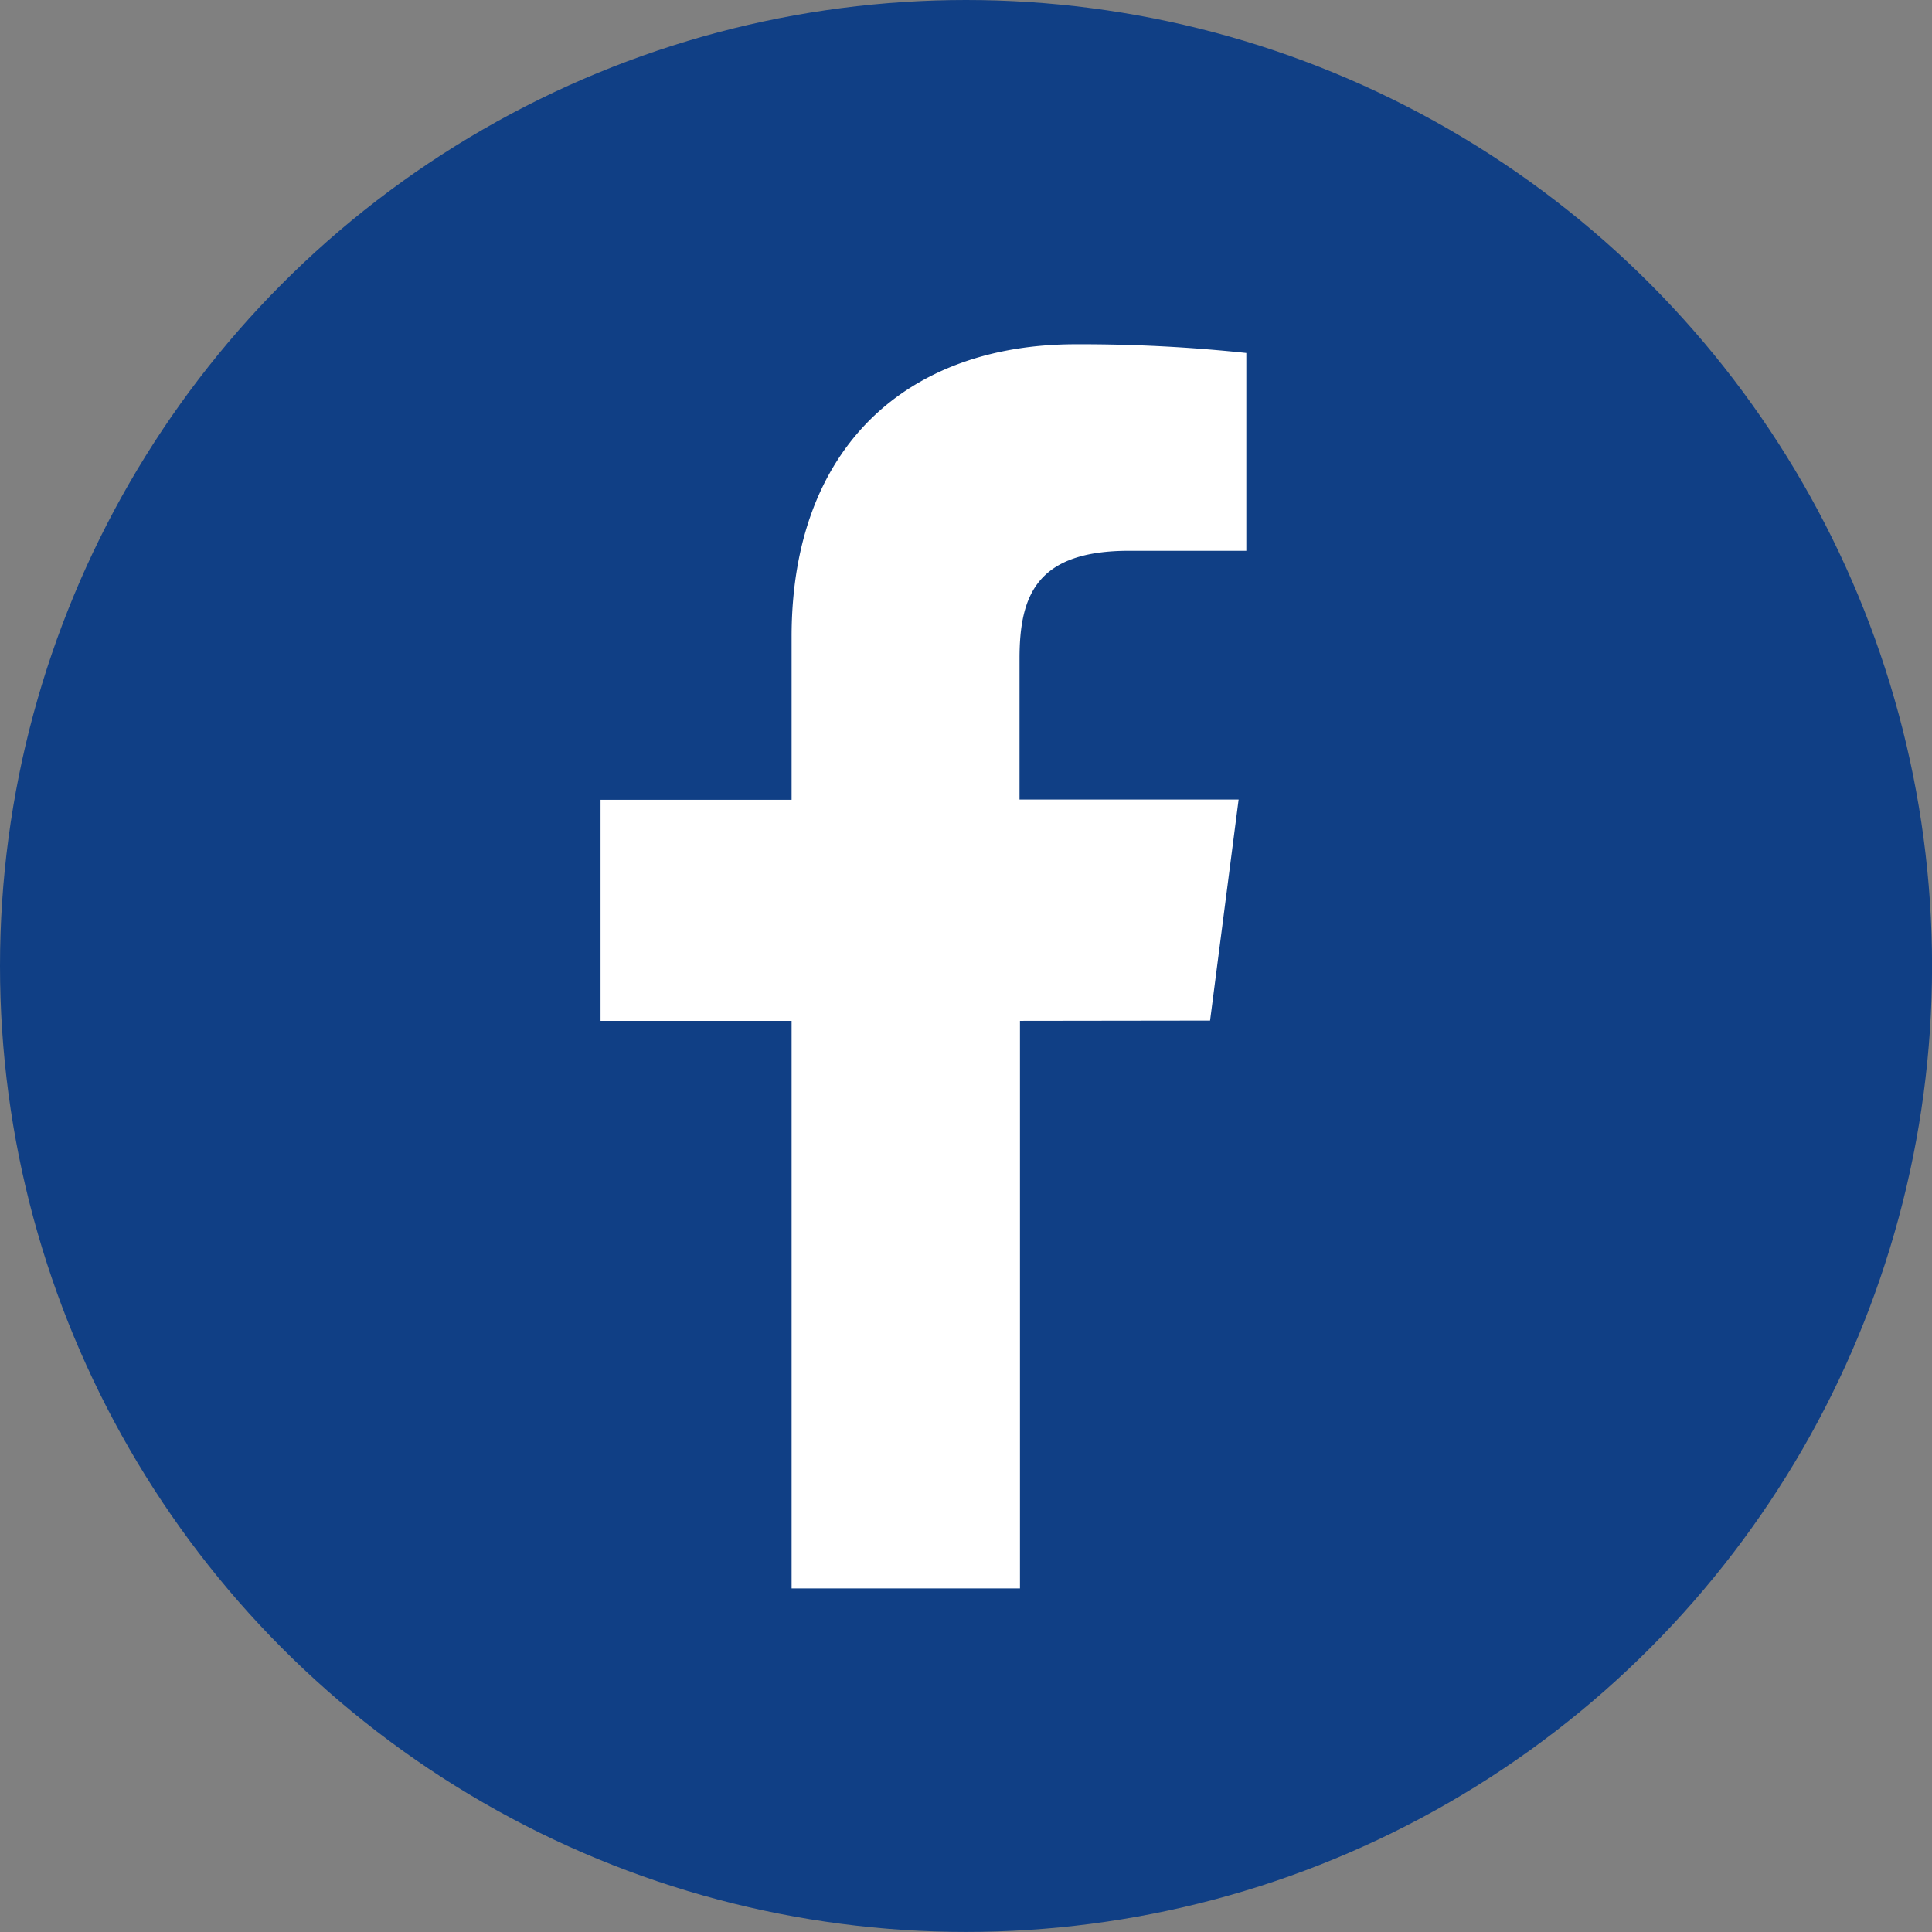
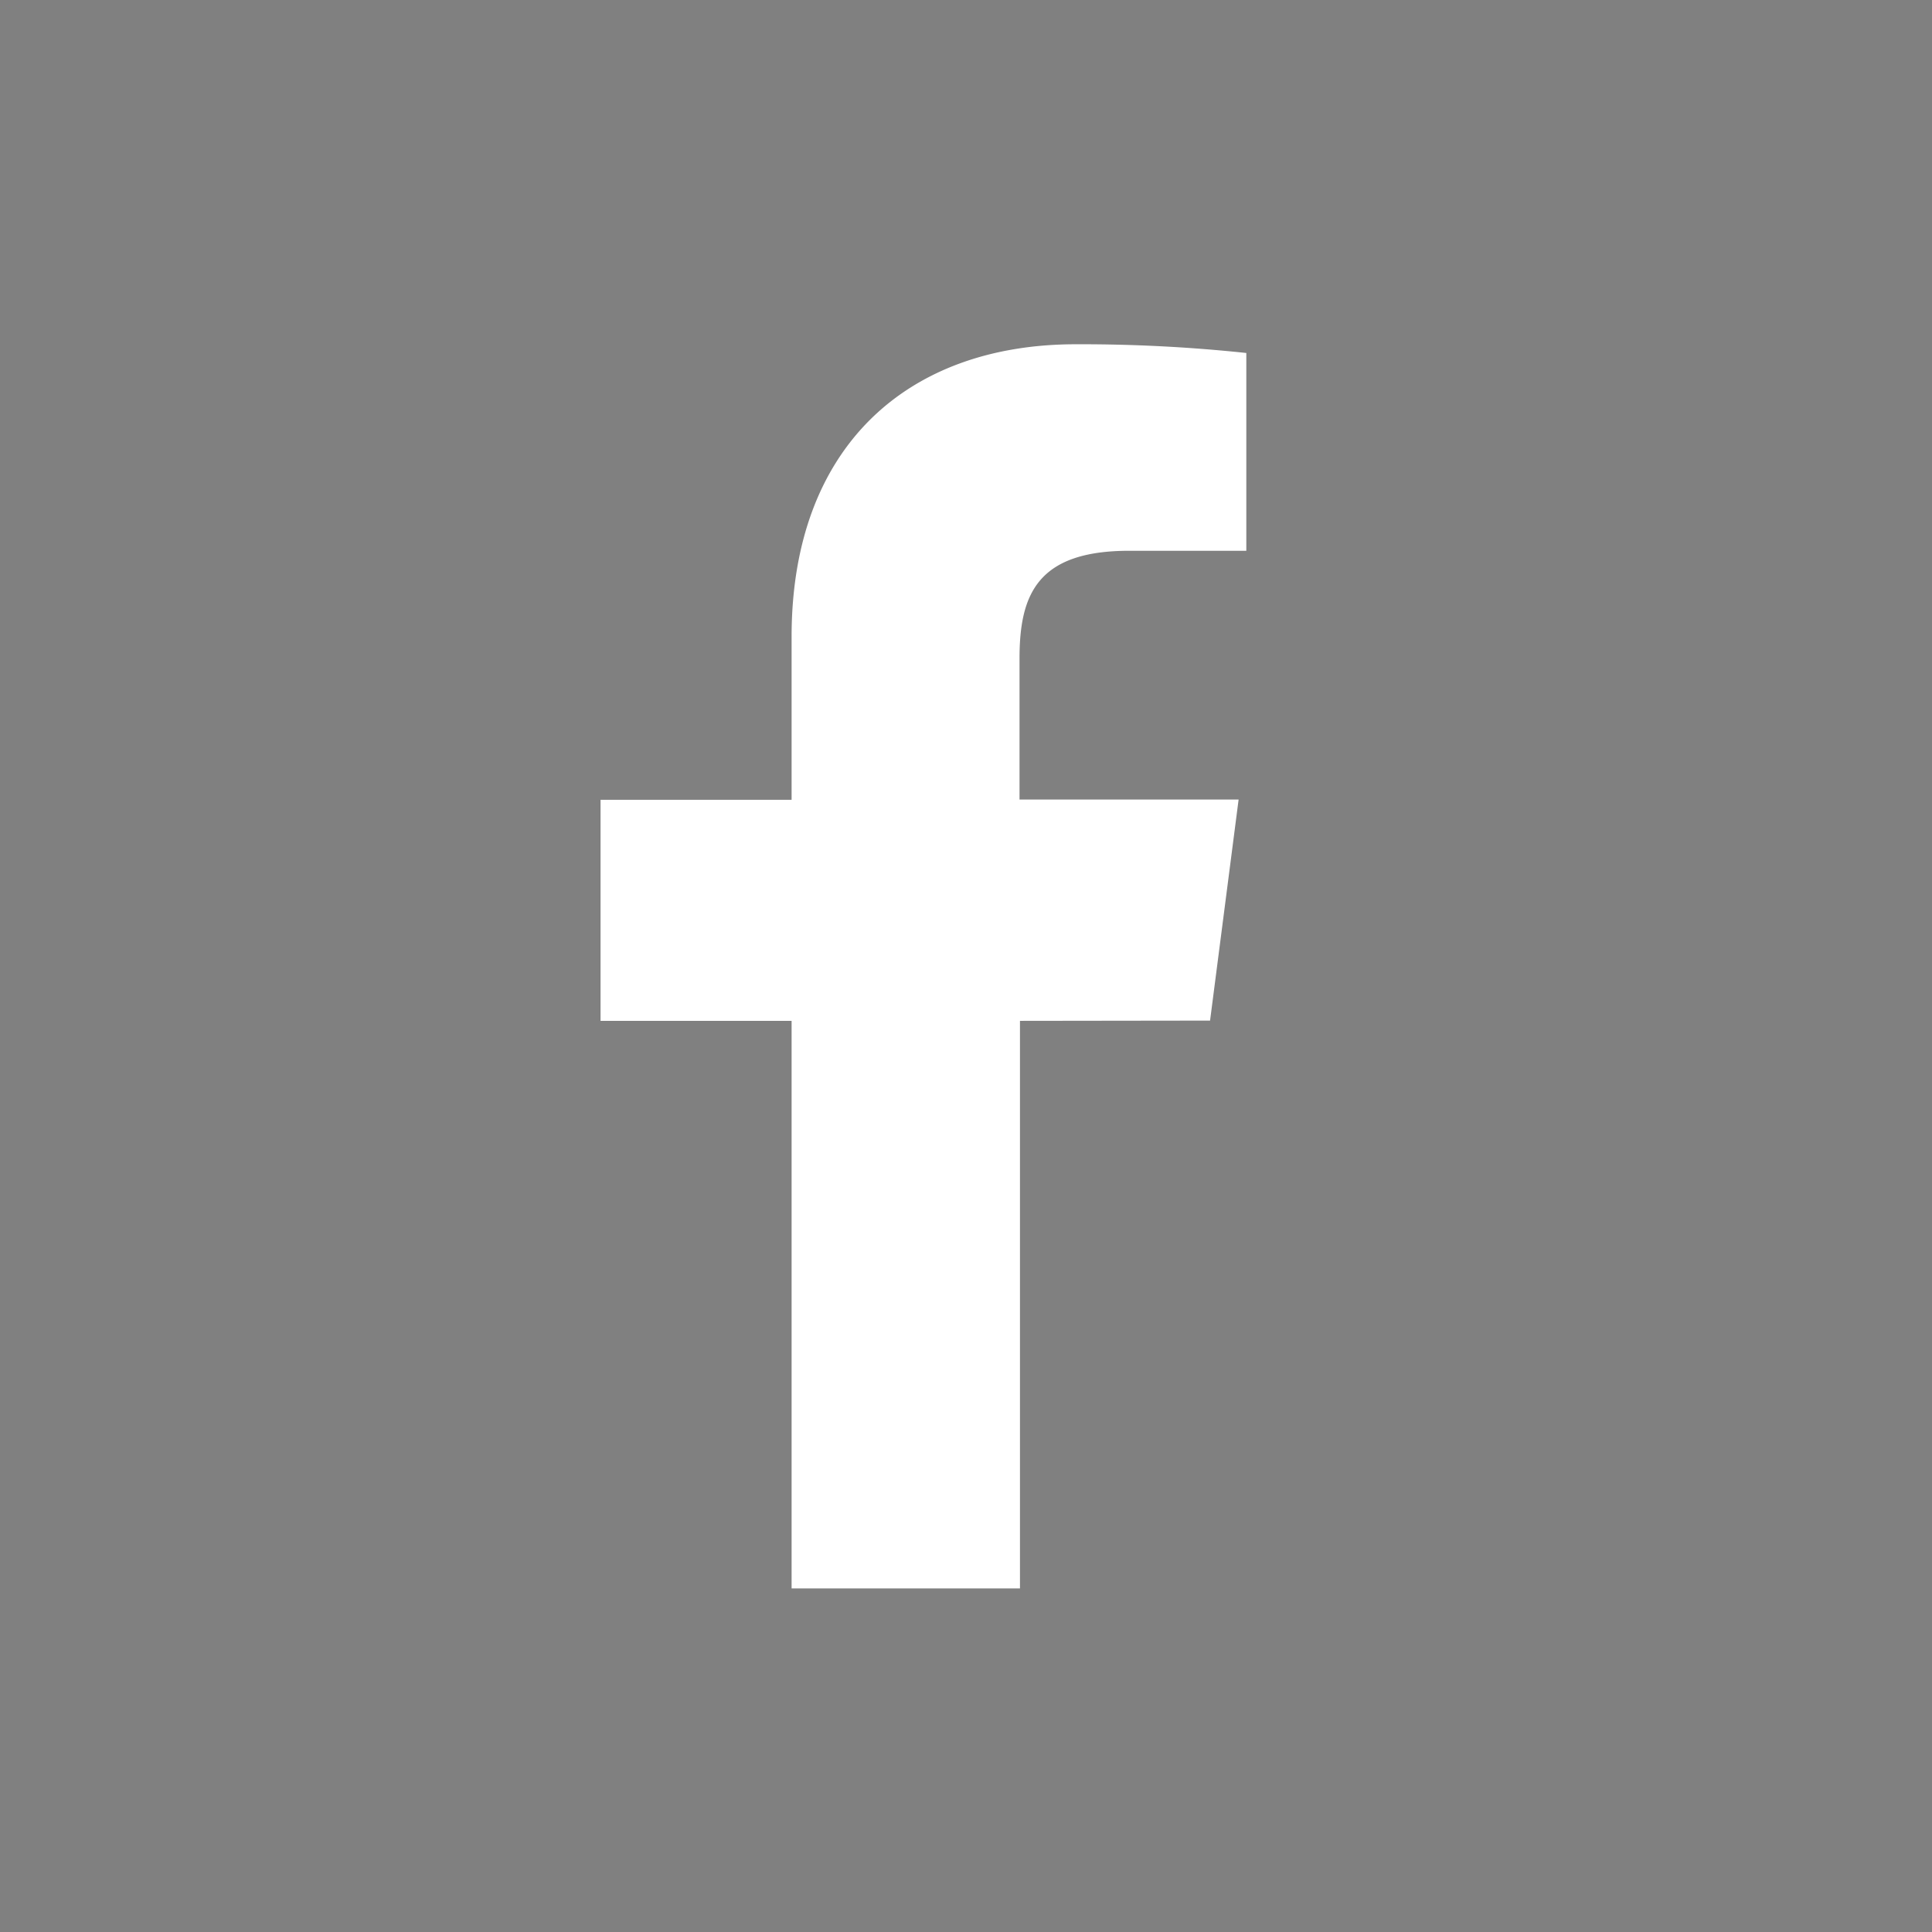
<svg xmlns="http://www.w3.org/2000/svg" id="prefix__グループ_142" width="30.591" height="30.591" data-name="グループ 142" viewBox="0 0 30.591 30.591">
  <rect x="0" y="0" width="30.591" height="30.591" fill="#808080" stroke="none" />
-   <ellipse id="prefix__楕円形_9" cx="15.296" cy="15.295" data-name="楕円形 9" rx="15.296" ry="15.295" style="fill:#103f85" />
  <path id="prefix__パス_6272" d="M564.145 234.734l.452-3.5h-3.469V229c0-1.014.283-1.705 1.737-1.705h1.854v-3.132a24.788 24.788 0 0 0-2.7-.138c-2.675 0-4.5 1.632-4.5 4.63v2.583h-3.025v3.5h3.025v8.987h3.616v-8.987z" data-name="パス 6272" transform="translate(-544.985 -218.574)" style="fill:#fff" />
</svg>